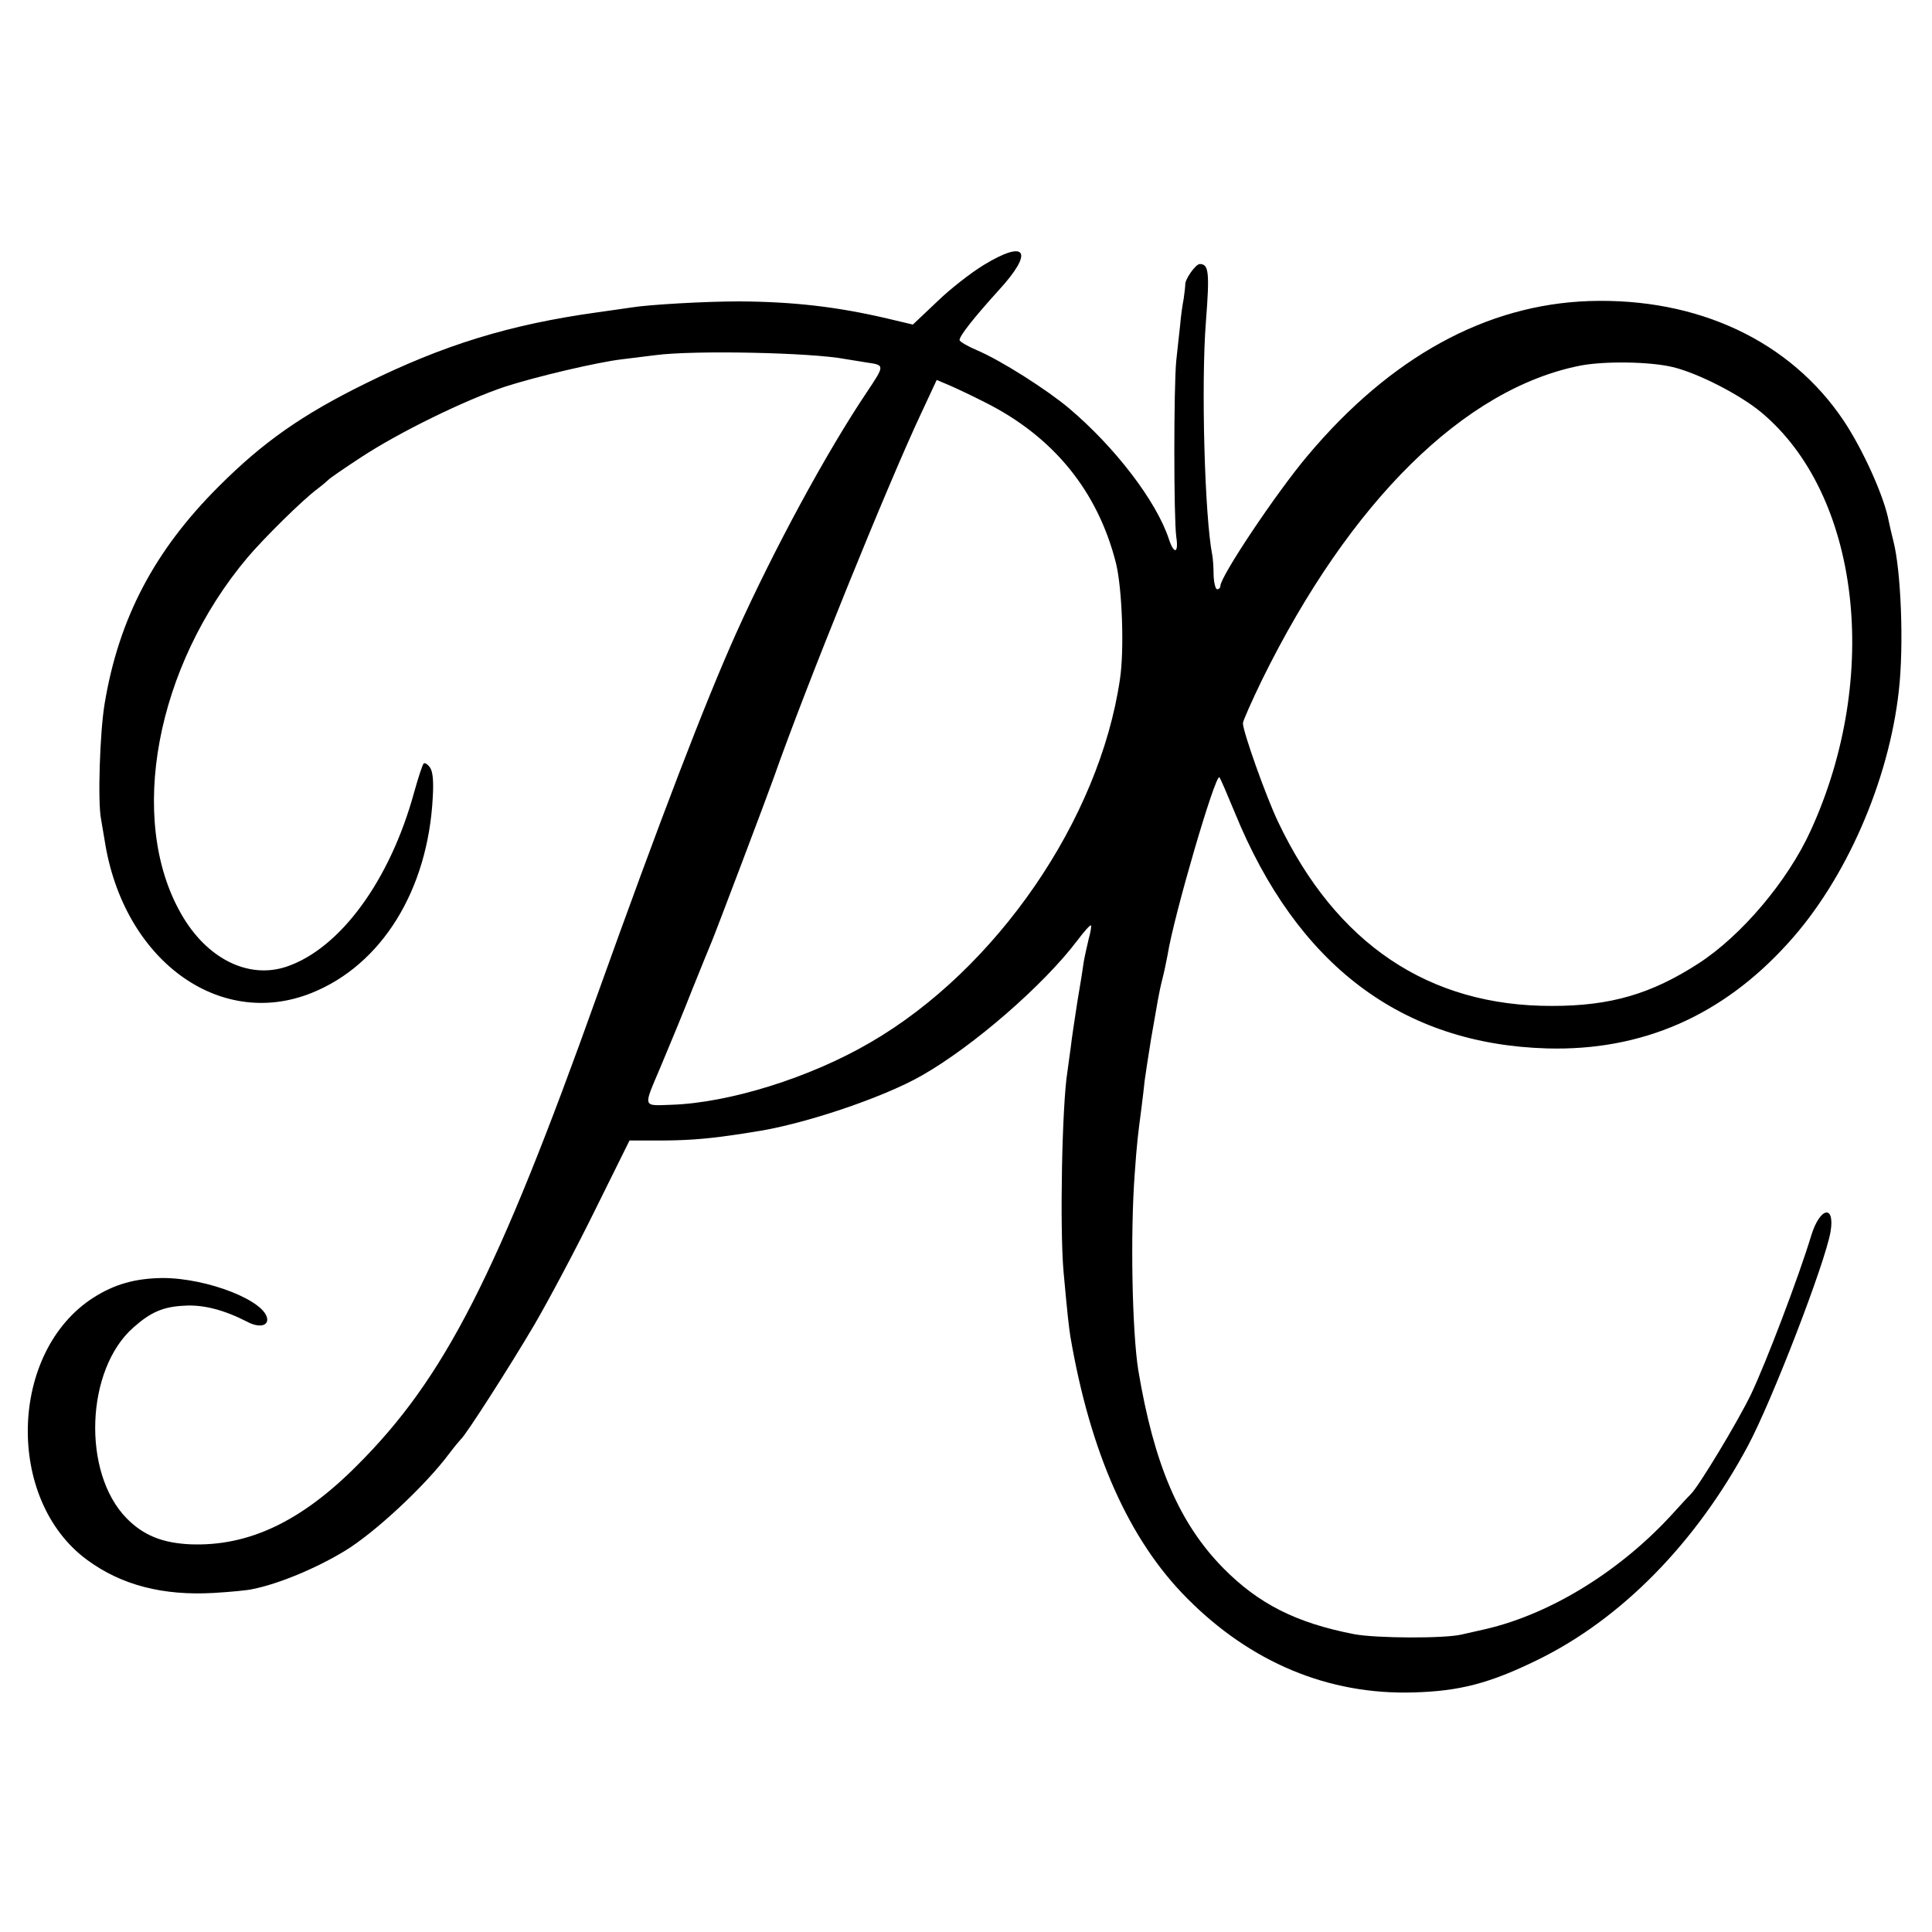
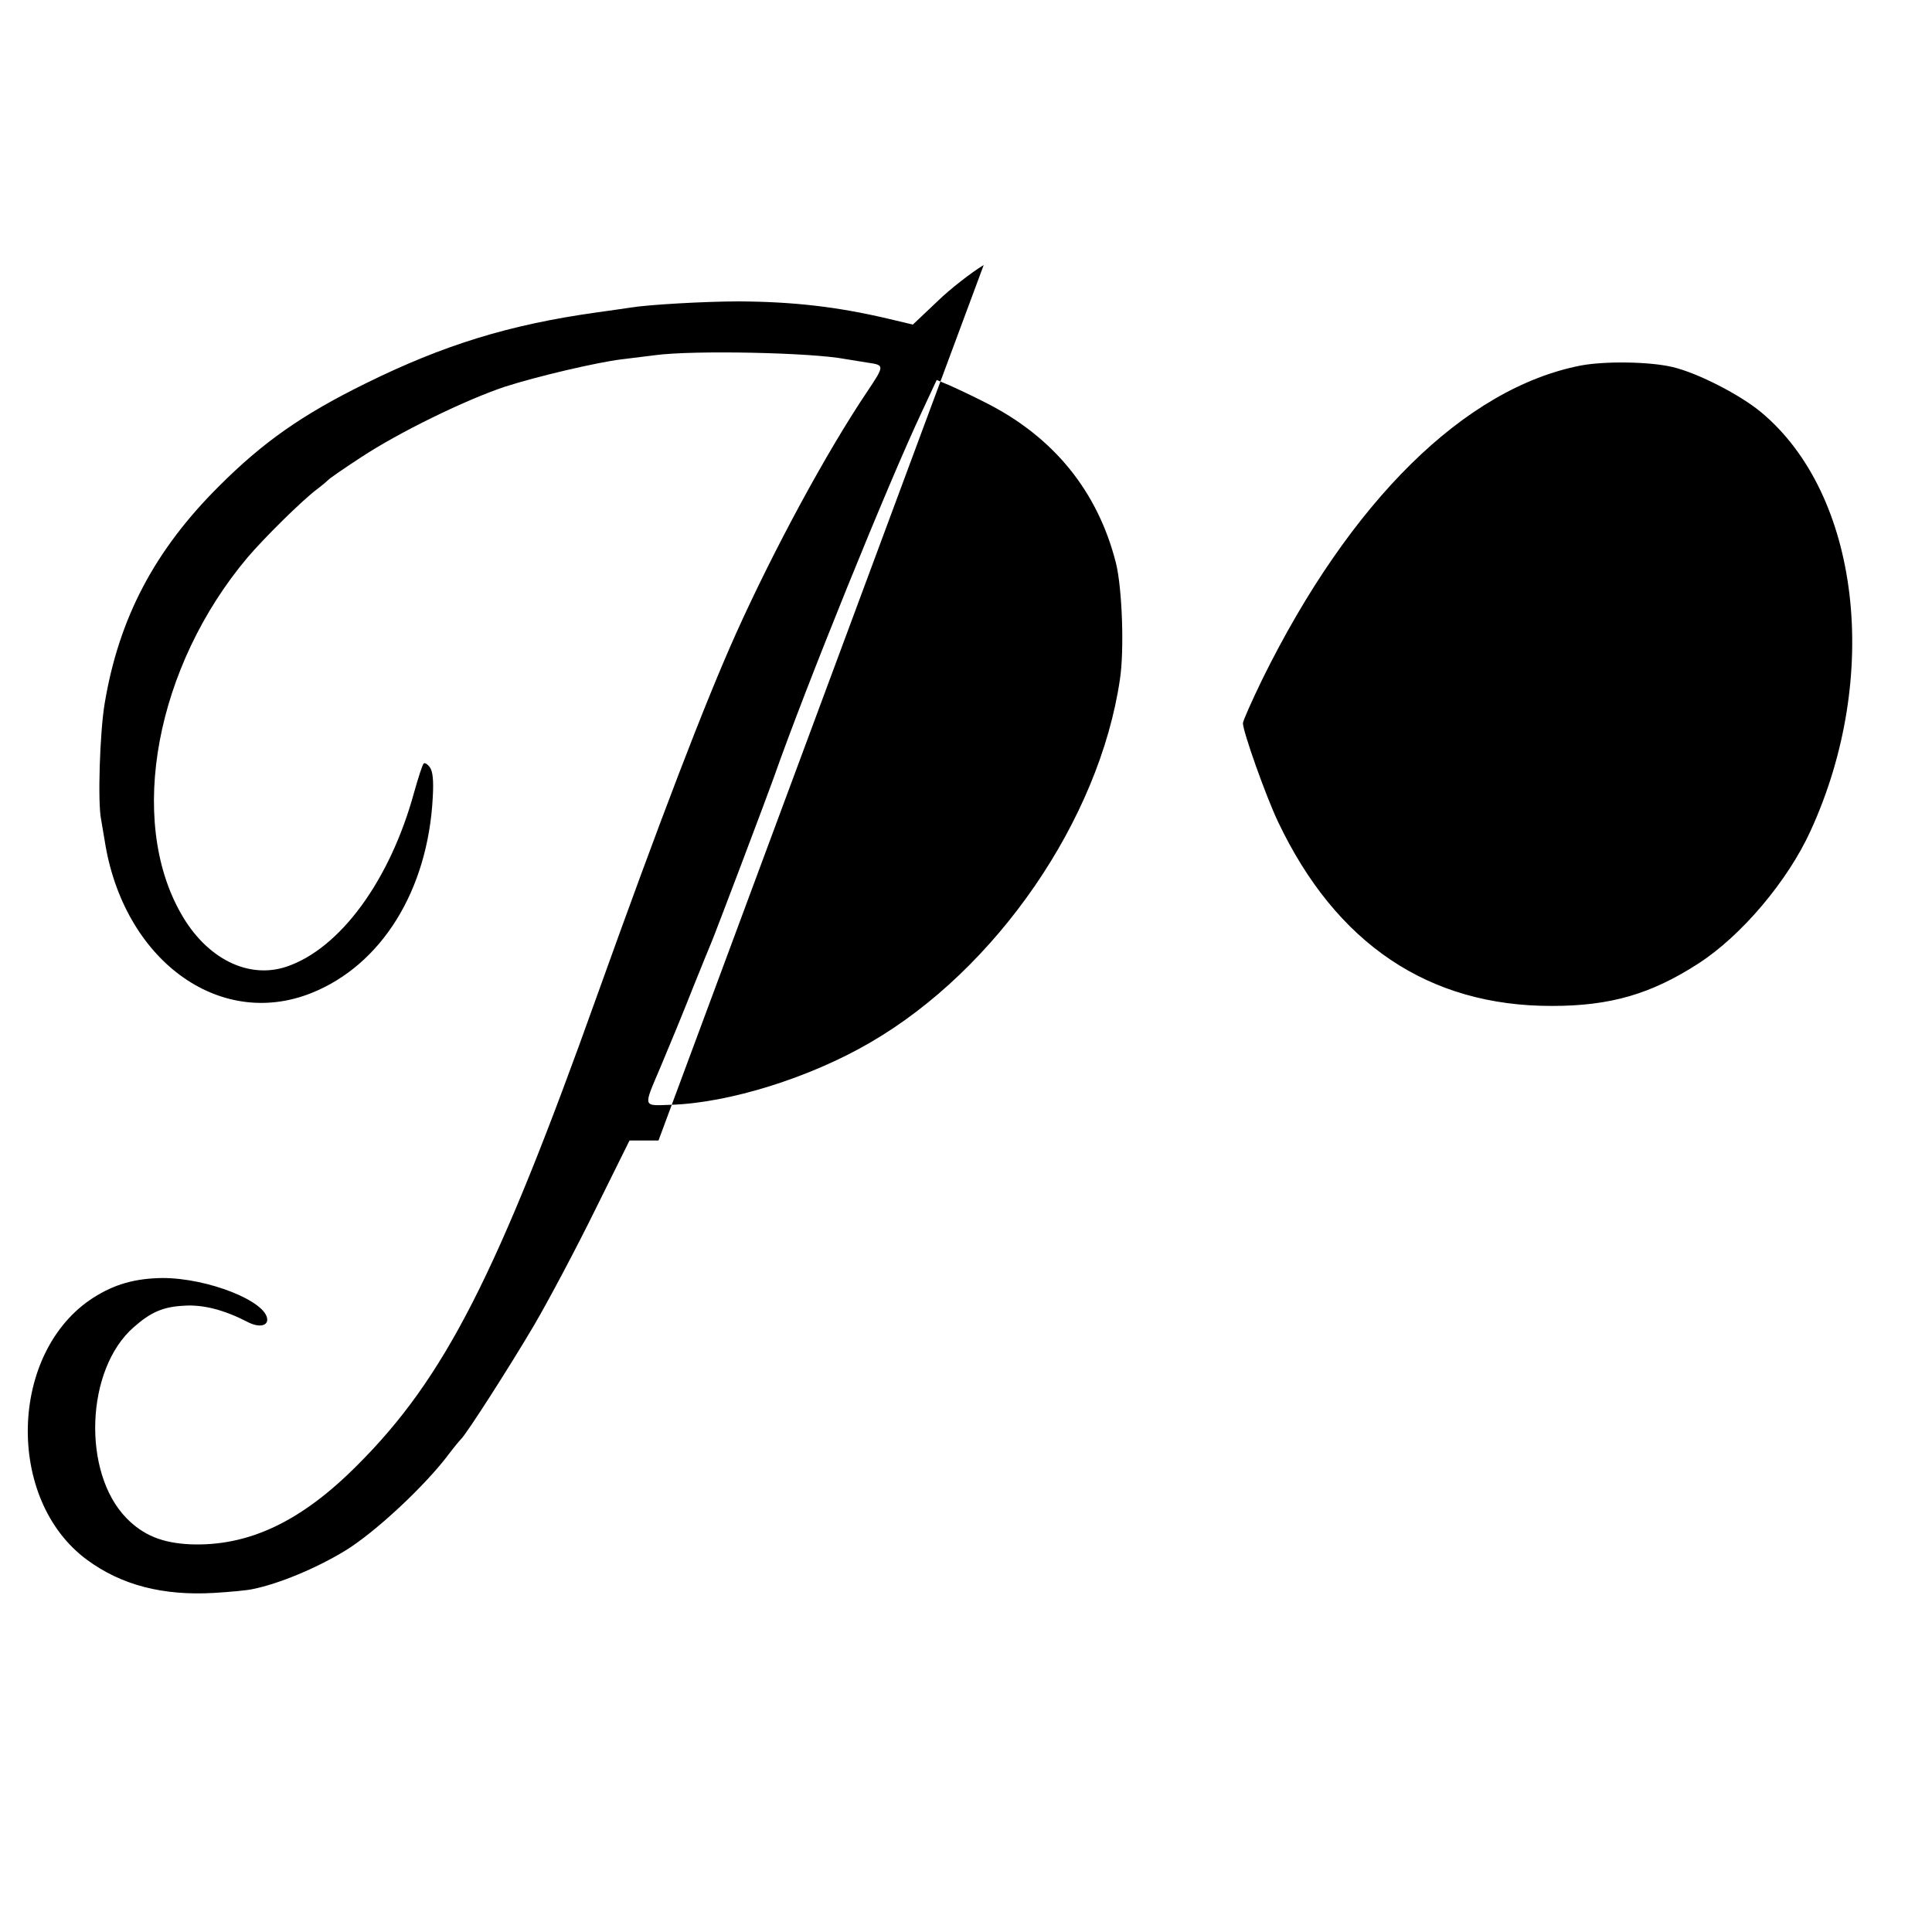
<svg xmlns="http://www.w3.org/2000/svg" version="1.0" width="600pt" height="600pt" viewBox="0 0 600 600" preserveAspectRatio="xMidYMid meet">
  <g transform="translate(0,600) scale(0.1,-0.1)" fill="#000000" stroke="none">
-     <path d="M3055 5177 c-38 -23 -104 -74 -145 -114 l-75 -71 -80 19 c-154 36 -289 52 -460 53 -104 0 -281 -10 -335 -19 -14 -2 -61 -9 -105 -15 -273 -38 -477 -101 -720 -221 -197 -97 -318 -182 -455 -319 -200 -199 -311 -410 -355 -675 -15 -89 -22 -308 -11 -360 2 -11 7 -40 11 -65 57 -369 354 -589 642 -474 218 87 362 319 377 608 3 52 0 81 -9 93 -7 10 -16 15 -19 12 -4 -3 -17 -44 -30 -90 -75 -274 -230 -485 -396 -541 -119 -40 -249 25 -328 165 -167 293 -78 768 207 1106 51 60 169 177 216 212 17 13 32 26 35 29 3 4 48 35 100 69 118 78 325 179 448 220 99 32 287 76 362 85 25 3 72 9 105 13 120 16 487 8 590 -12 11 -2 42 -7 68 -11 55 -8 55 -8 -1 -92 -125 -186 -288 -487 -406 -749 -97 -216 -236 -579 -431 -1123 -310 -868 -474 -1190 -746 -1461 -174 -175 -338 -252 -518 -245 -87 4 -146 28 -198 81 -139 142 -127 463 22 593 53 47 92 64 157 67 59 4 124 -13 196 -50 34 -18 62 -14 62 7 -2 57 -185 129 -325 129 -85 -1 -149 -19 -215 -61 -262 -168 -274 -627 -20 -814 107 -79 236 -112 394 -103 50 3 105 8 121 12 80 16 196 64 285 118 93 56 252 204 326 304 16 21 32 40 35 43 15 12 152 226 228 355 45 77 130 237 189 357 l107 216 90 0 c80 0 142 4 225 16 14 2 43 6 65 10 152 21 406 106 528 176 160 91 378 281 481 417 22 29 41 51 44 49 2 -2 -1 -21 -7 -42 -5 -22 -12 -52 -15 -69 -2 -16 -11 -73 -20 -125 -8 -52 -18 -117 -21 -145 -4 -27 -8 -60 -10 -73 -17 -104 -24 -487 -12 -622 13 -143 16 -165 21 -200 62 -362 182 -632 362 -813 198 -200 440 -301 704 -293 143 4 236 28 385 101 260 127 492 363 654 666 75 141 239 566 256 664 14 86 -33 76 -60 -12 -39 -129 -140 -394 -187 -493 -41 -85 -164 -289 -187 -310 -3 -3 -26 -27 -51 -55 -162 -180 -380 -316 -585 -364 -27 -6 -61 -14 -75 -17 -53 -13 -267 -12 -335 1 -180 35 -296 94 -405 204 -138 140 -216 323 -265 616 -19 120 -25 423 -11 610 7 100 10 120 21 205 3 25 8 63 10 85 3 22 12 81 20 130 9 50 18 104 21 120 3 17 9 46 14 65 5 19 12 53 16 74 19 121 149 565 161 552 3 -3 24 -52 48 -110 193 -473 518 -719 970 -732 294 -8 544 101 748 327 179 196 313 503 344 784 16 140 7 372 -17 465 -5 19 -11 46 -14 60 -14 77 -80 223 -140 313 -166 248 -453 383 -791 372 -319 -11 -616 -173 -874 -480 -97 -115 -271 -375 -271 -405 0 -5 -4 -10 -10 -10 -5 0 -10 19 -11 43 0 23 -2 51 -4 62 -24 121 -35 534 -20 725 12 155 9 180 -19 180 -13 0 -48 -50 -45 -65 0 -3 -2 -22 -5 -43 -4 -20 -9 -57 -11 -82 -3 -25 -8 -74 -12 -110 -8 -80 -8 -489 0 -547 8 -52 -7 -56 -23 -7 -39 118 -167 285 -310 406 -69 58 -209 147 -283 179 -31 13 -57 28 -57 33 0 13 44 69 122 155 110 120 86 159 -47 78z m2140 -317 c79 -19 209 -86 274 -140 307 -255 374 -820 154 -1300 -71 -156 -215 -326 -348 -412 -147 -95 -273 -132 -455 -132 -383 -1 -671 193 -851 572 -38 80 -109 280 -109 306 0 7 27 68 60 136 273 554 629 905 990 975 76 14 214 12 285 -5z m-2135 -110 c213 -107 350 -277 406 -500 19 -78 26 -269 12 -360 -64 -436 -384 -901 -776 -1128 -187 -109 -437 -187 -617 -193 -91 -3 -88 -11 -33 119 27 64 72 173 99 242 28 69 54 134 59 145 10 23 171 448 193 510 99 282 355 913 458 1132 l48 103 38 -16 c21 -9 72 -33 113 -54z" />
+     <path d="M3055 5177 c-38 -23 -104 -74 -145 -114 l-75 -71 -80 19 c-154 36 -289 52 -460 53 -104 0 -281 -10 -335 -19 -14 -2 -61 -9 -105 -15 -273 -38 -477 -101 -720 -221 -197 -97 -318 -182 -455 -319 -200 -199 -311 -410 -355 -675 -15 -89 -22 -308 -11 -360 2 -11 7 -40 11 -65 57 -369 354 -589 642 -474 218 87 362 319 377 608 3 52 0 81 -9 93 -7 10 -16 15 -19 12 -4 -3 -17 -44 -30 -90 -75 -274 -230 -485 -396 -541 -119 -40 -249 25 -328 165 -167 293 -78 768 207 1106 51 60 169 177 216 212 17 13 32 26 35 29 3 4 48 35 100 69 118 78 325 179 448 220 99 32 287 76 362 85 25 3 72 9 105 13 120 16 487 8 590 -12 11 -2 42 -7 68 -11 55 -8 55 -8 -1 -92 -125 -186 -288 -487 -406 -749 -97 -216 -236 -579 -431 -1123 -310 -868 -474 -1190 -746 -1461 -174 -175 -338 -252 -518 -245 -87 4 -146 28 -198 81 -139 142 -127 463 22 593 53 47 92 64 157 67 59 4 124 -13 196 -50 34 -18 62 -14 62 7 -2 57 -185 129 -325 129 -85 -1 -149 -19 -215 -61 -262 -168 -274 -627 -20 -814 107 -79 236 -112 394 -103 50 3 105 8 121 12 80 16 196 64 285 118 93 56 252 204 326 304 16 21 32 40 35 43 15 12 152 226 228 355 45 77 130 237 189 357 l107 216 90 0 z m2140 -317 c79 -19 209 -86 274 -140 307 -255 374 -820 154 -1300 -71 -156 -215 -326 -348 -412 -147 -95 -273 -132 -455 -132 -383 -1 -671 193 -851 572 -38 80 -109 280 -109 306 0 7 27 68 60 136 273 554 629 905 990 975 76 14 214 12 285 -5z m-2135 -110 c213 -107 350 -277 406 -500 19 -78 26 -269 12 -360 -64 -436 -384 -901 -776 -1128 -187 -109 -437 -187 -617 -193 -91 -3 -88 -11 -33 119 27 64 72 173 99 242 28 69 54 134 59 145 10 23 171 448 193 510 99 282 355 913 458 1132 l48 103 38 -16 c21 -9 72 -33 113 -54z" />
  </g>
</svg>